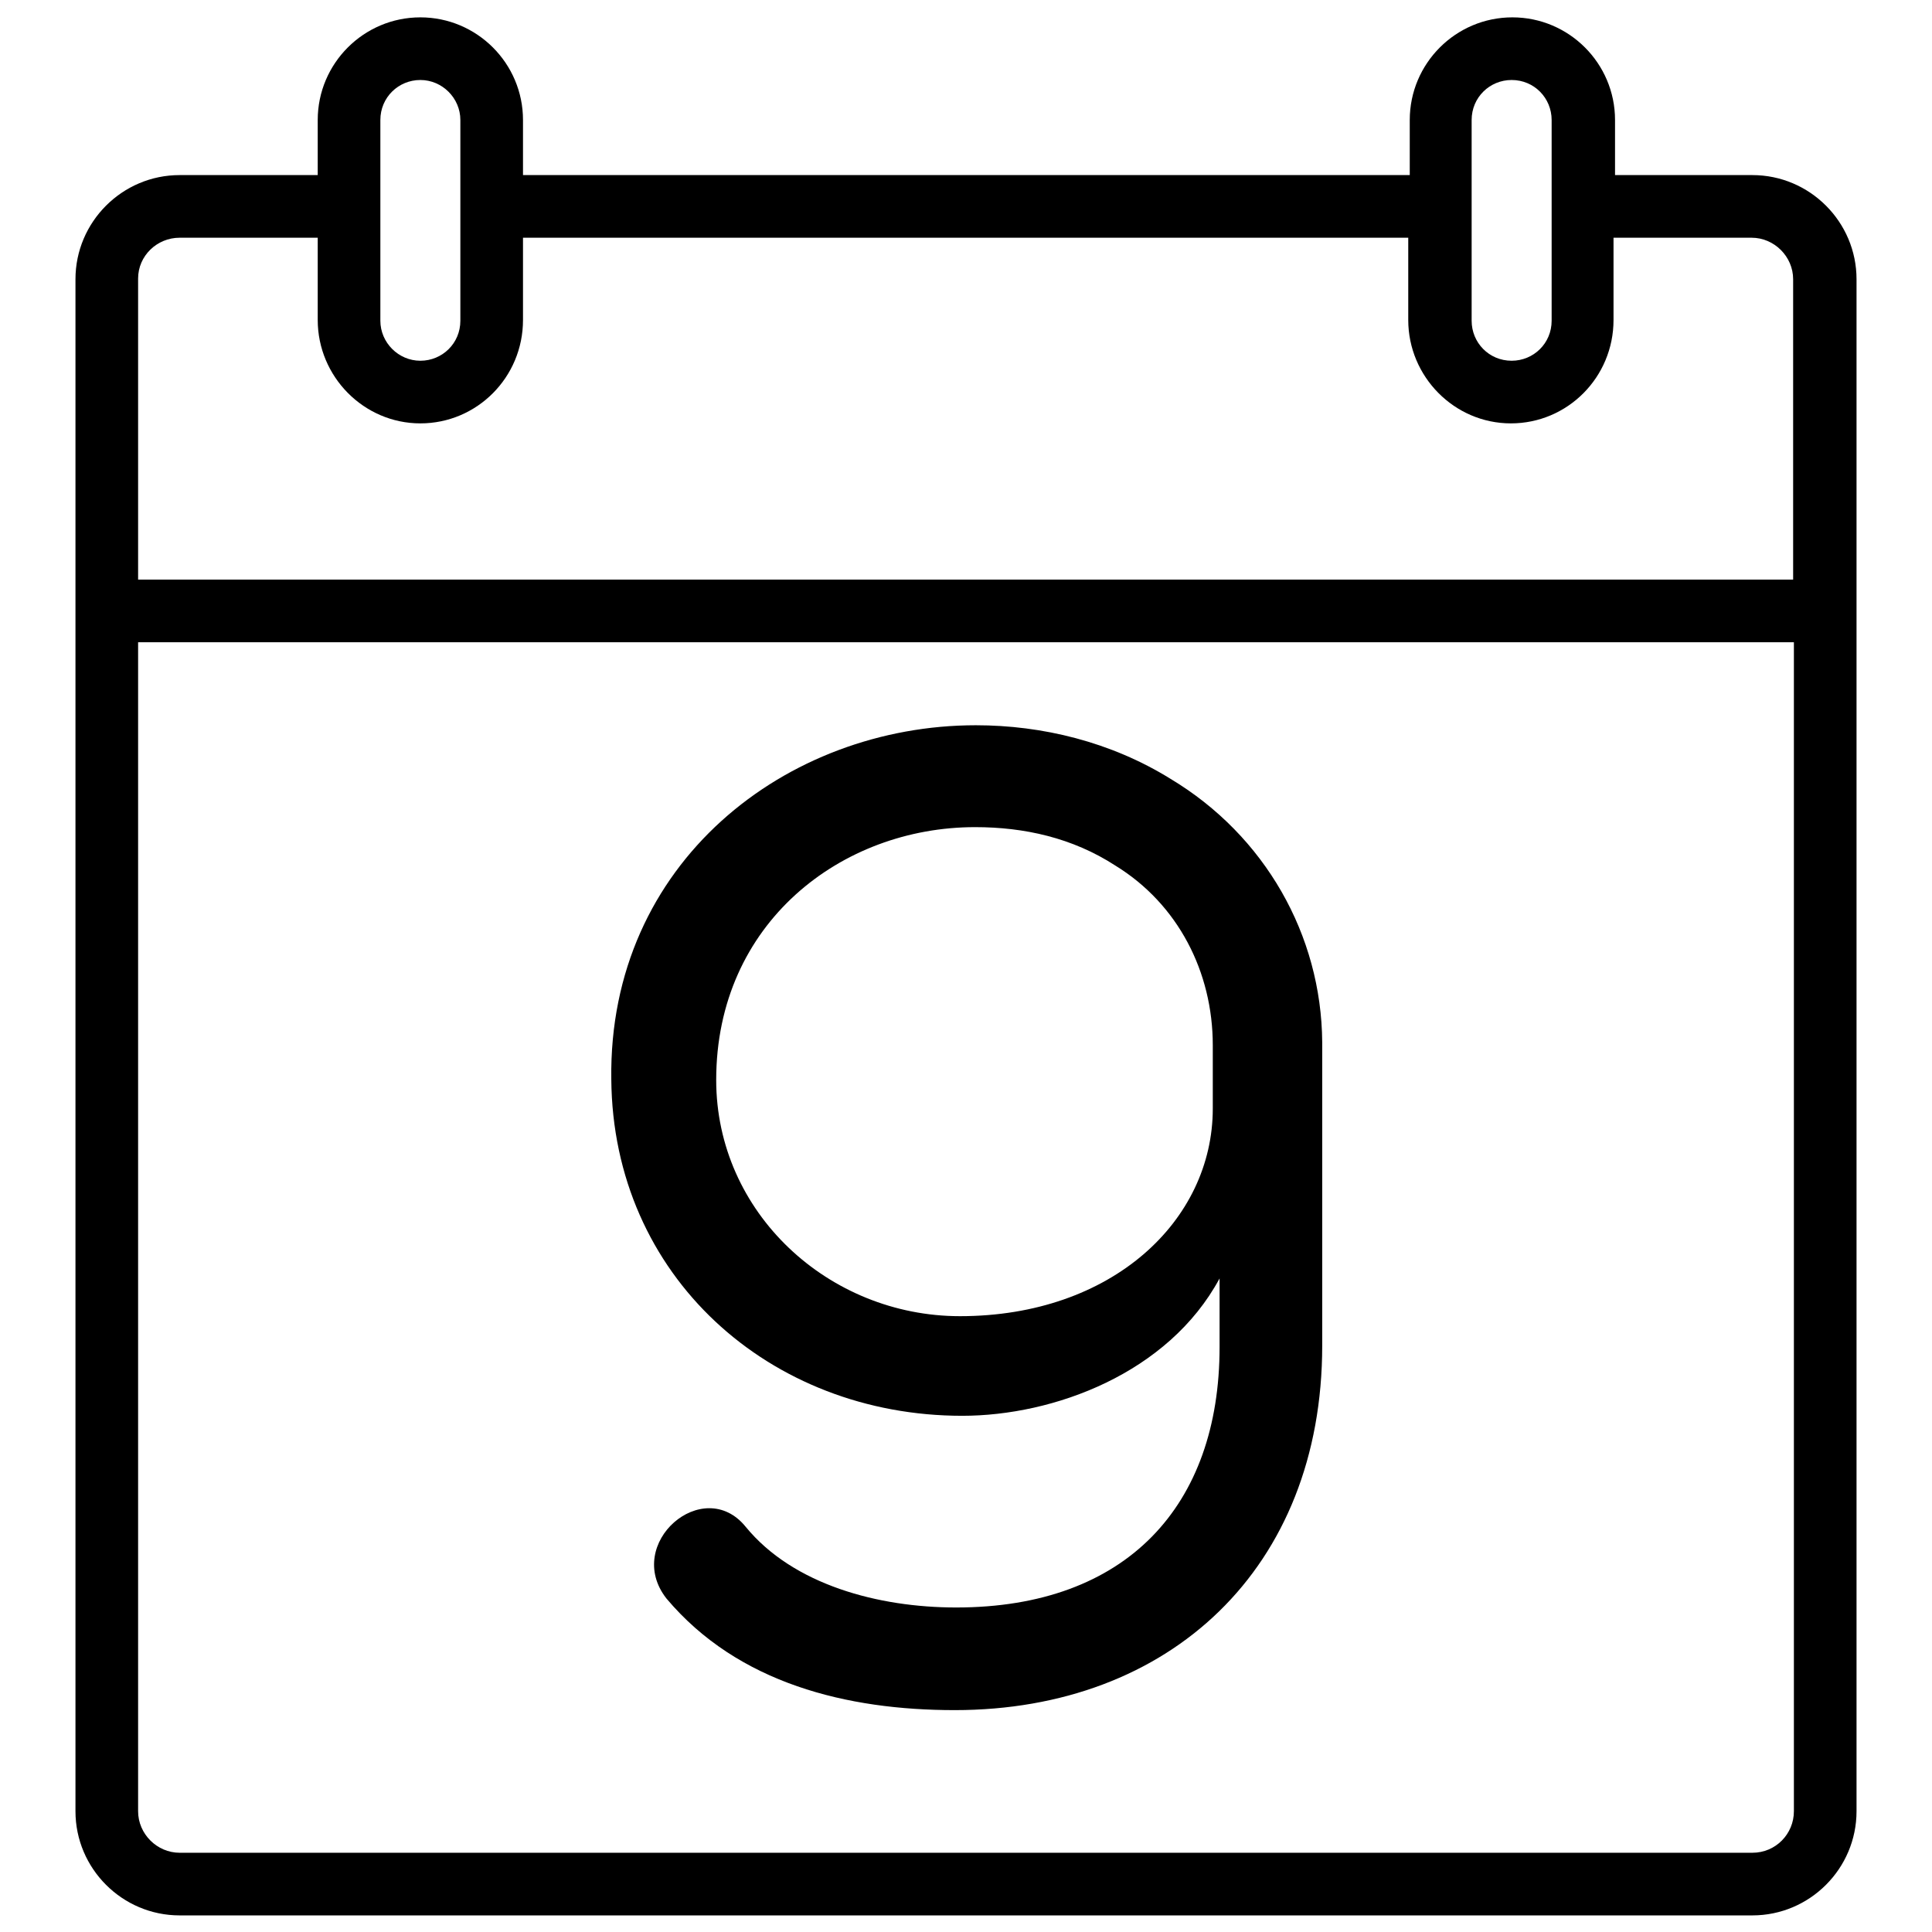
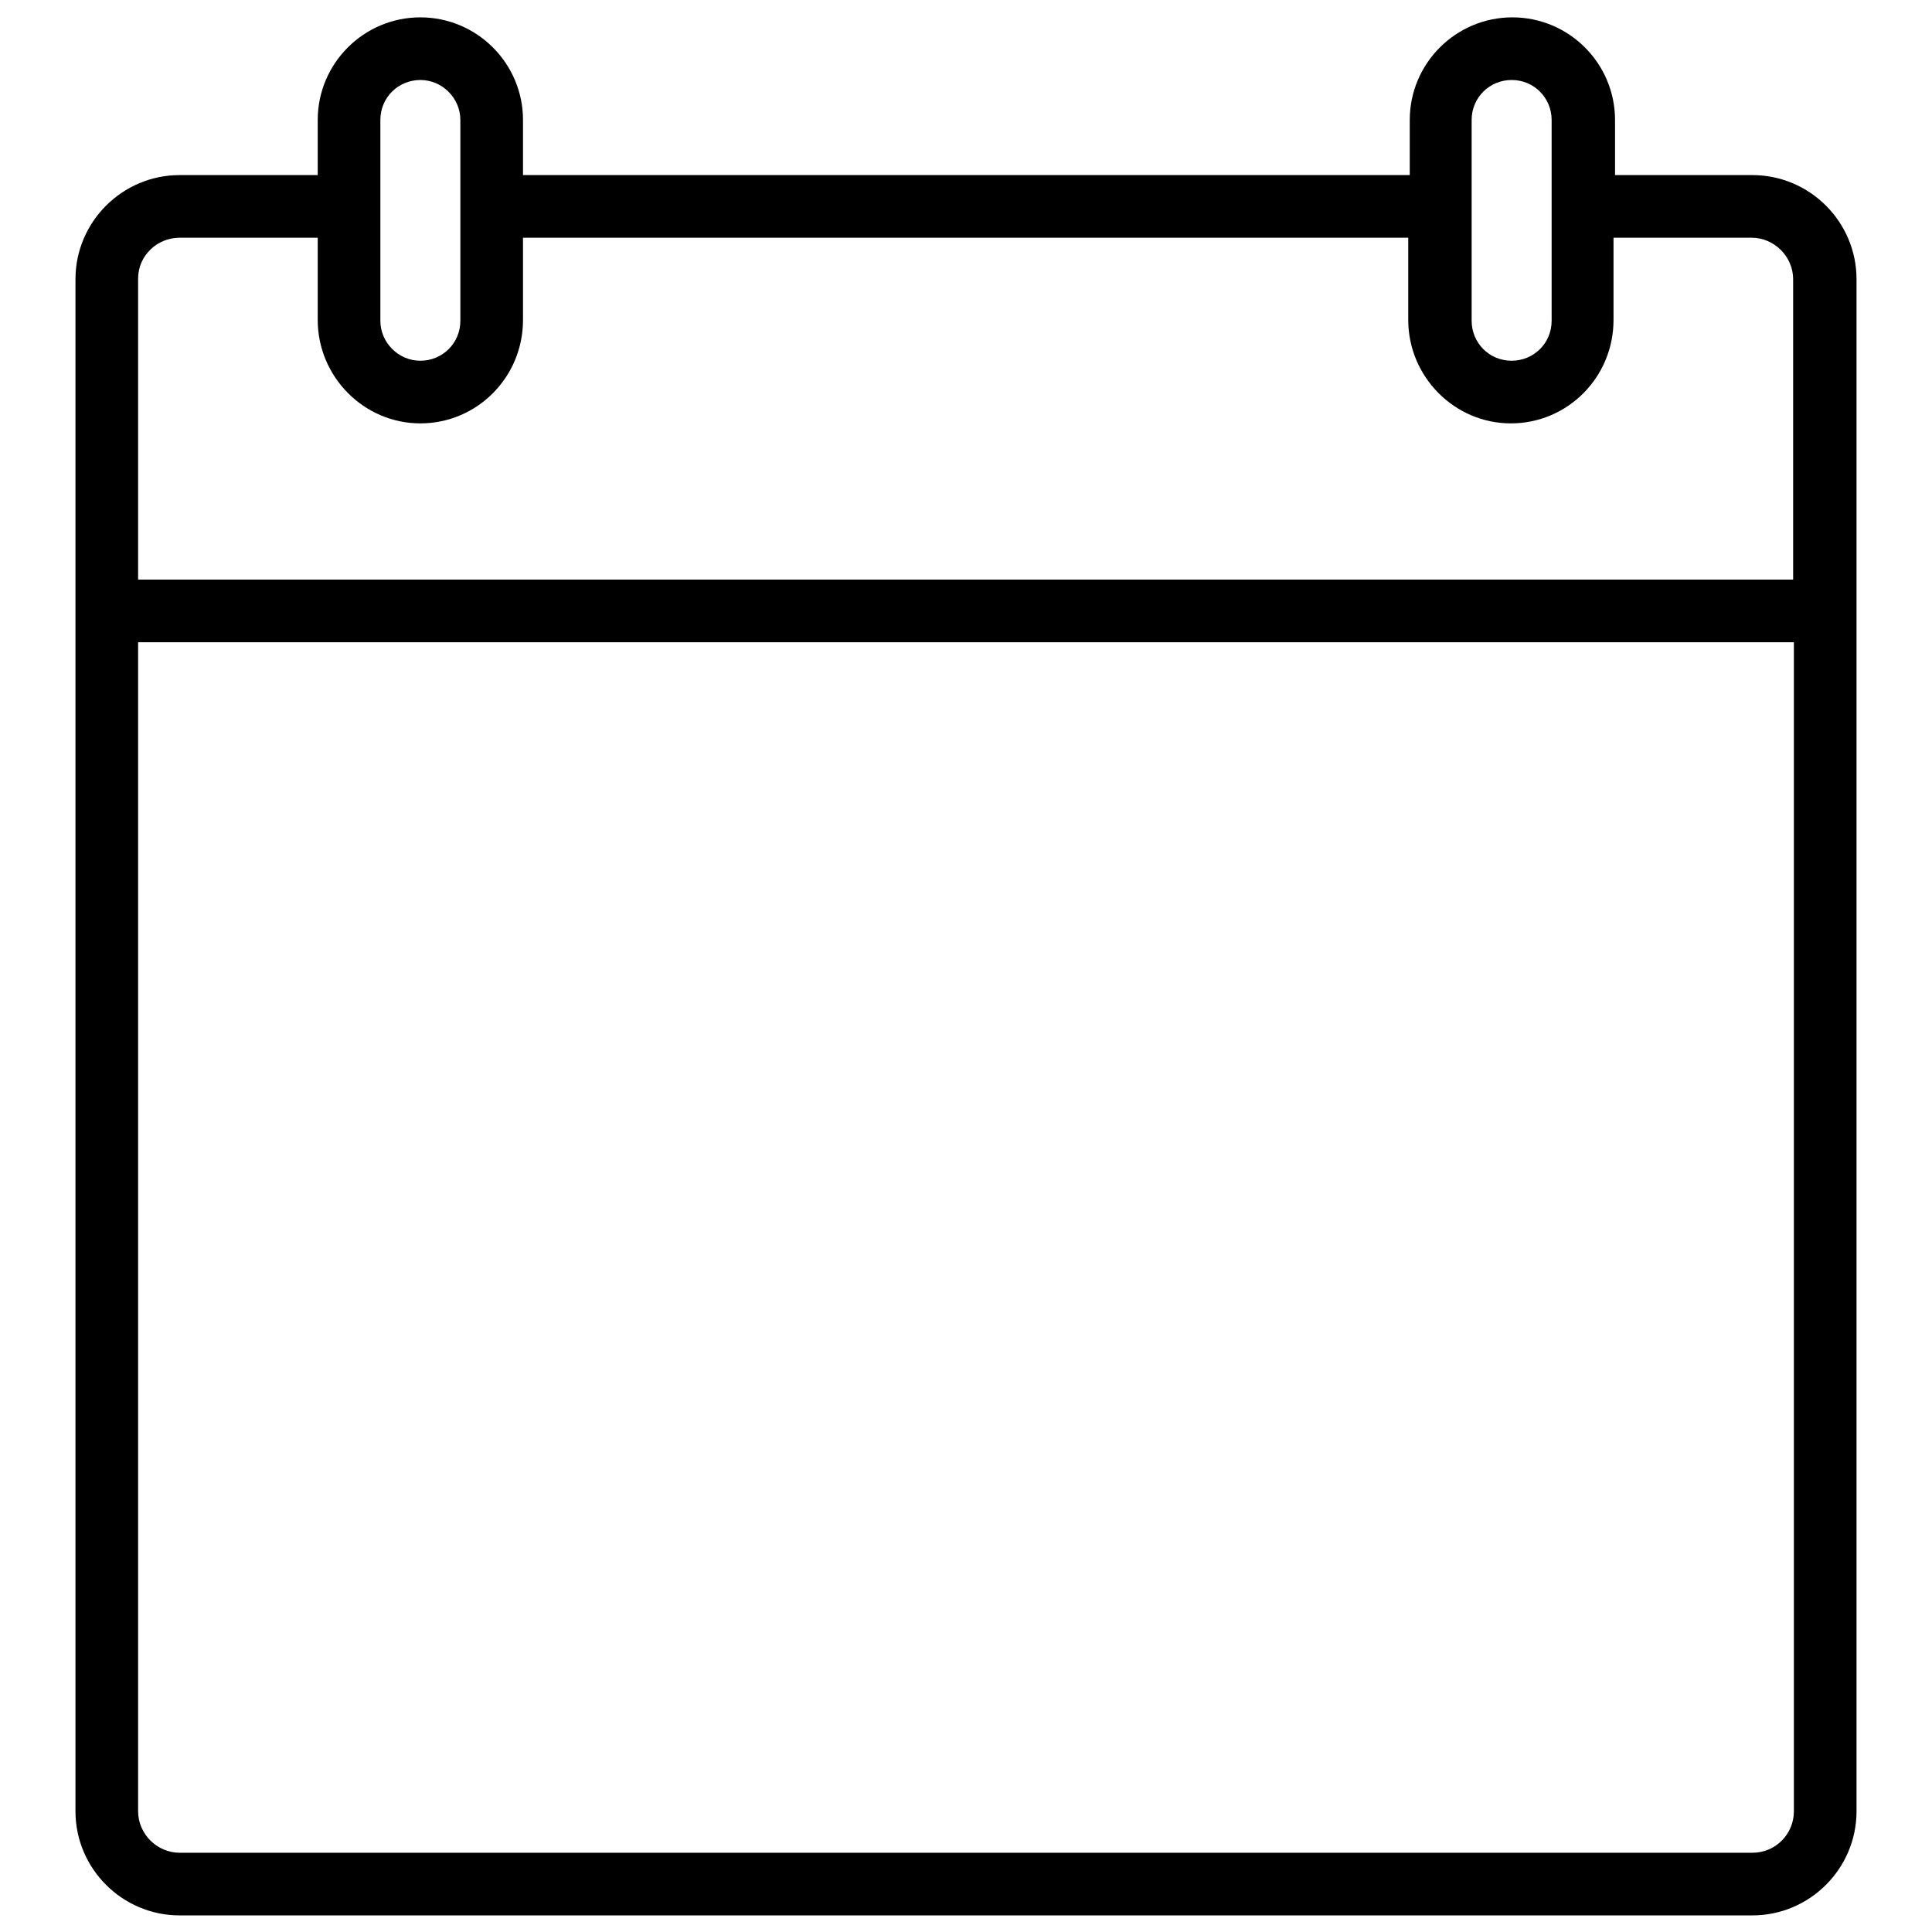
<svg xmlns="http://www.w3.org/2000/svg" version="1.1" x="0px" y="0px" viewBox="0 0 256 256" enable-background="new 0 0 256 256" xml:space="preserve">
  <g>
    <g>
      <path fill="#000000" d="M232.2,23.2H214v-7.3c0-7.5-6.1-13.6-13.6-13.6s-13.6,6.1-13.6,13.6v7.3H69.3v-7.3c0-7.5-6.1-13.6-13.6-13.6S42.1,8.4,42.1,15.9v7.3H23.8c-7.6,0-13.8,6.2-13.8,13.8v203c0,7.6,6.2,13.8,13.8,13.8h208.4c7.6,0,13.8-6.2,13.8-13.8v-203C246,29.4,239.8,23.2,232.2,23.2z M195,15.9c0-3,2.4-5.3,5.3-5.3c3,0,5.3,2.4,5.3,5.3v7.3v4.2v15.1c0,3-2.4,5.3-5.3,5.3c-3,0-5.3-2.4-5.3-5.3V27.3v-4.2V15.9z M50.4,15.9c0-3,2.4-5.3,5.3-5.3s5.3,2.4,5.3,5.3v7.3v4.2v15.1c0,3-2.4,5.3-5.3,5.3s-5.3-2.4-5.3-5.3V27.3v-4.2V15.9z M23.8,31.5h18.3v10.9c0,7.5,6.1,13.7,13.6,13.7c7.5,0,13.6-6.1,13.6-13.7V31.5h117.3v10.9c0,7.5,6.1,13.7,13.6,13.7s13.6-6.1,13.6-13.7V31.5h18.3c3,0,5.5,2.5,5.5,5.5v39.8H18.3V36.9C18.3,33.9,20.8,31.5,23.8,31.5z M232.2,245.5H23.8c-3,0-5.5-2.5-5.5-5.5V85.1h219.4V240C237.7,243,235.3,245.5,232.2,245.5z" />
-       <path fill="#000000" d="M155.1,103.2c-7.9-4.9-17-7.1-25.8-7.1c-25.1,0-48.7,18.2-48.3,46.9c0.2,26.1,21,44.6,46.5,44.6c12.1,0,27.3-5.6,34.1-18.2v9.1c0,21-12.3,34.5-34.9,34.5c-10.3,0-21.6-3-27.9-10.7c-5.6-6.9-16.2,2.2-10.5,9.5c9.5,11.3,24,14.8,38.2,14.8c28.5,0,48.7-18.8,48.7-48.3v-40.2C175.1,123.9,167.6,110.7,155.1,103.2z M160.7,146.9c0,14.8-13.3,27.5-33.5,27.5c-17.4,0-32.3-13.7-32.3-31.3c0-20.8,16.6-33.5,34.3-33.5c6.5,0,12.9,1.4,18.6,5.1c8.3,5.1,12.9,14.1,12.9,23.8L160.7,146.9L160.7,146.9z" />
    </g>
  </g>
</svg>